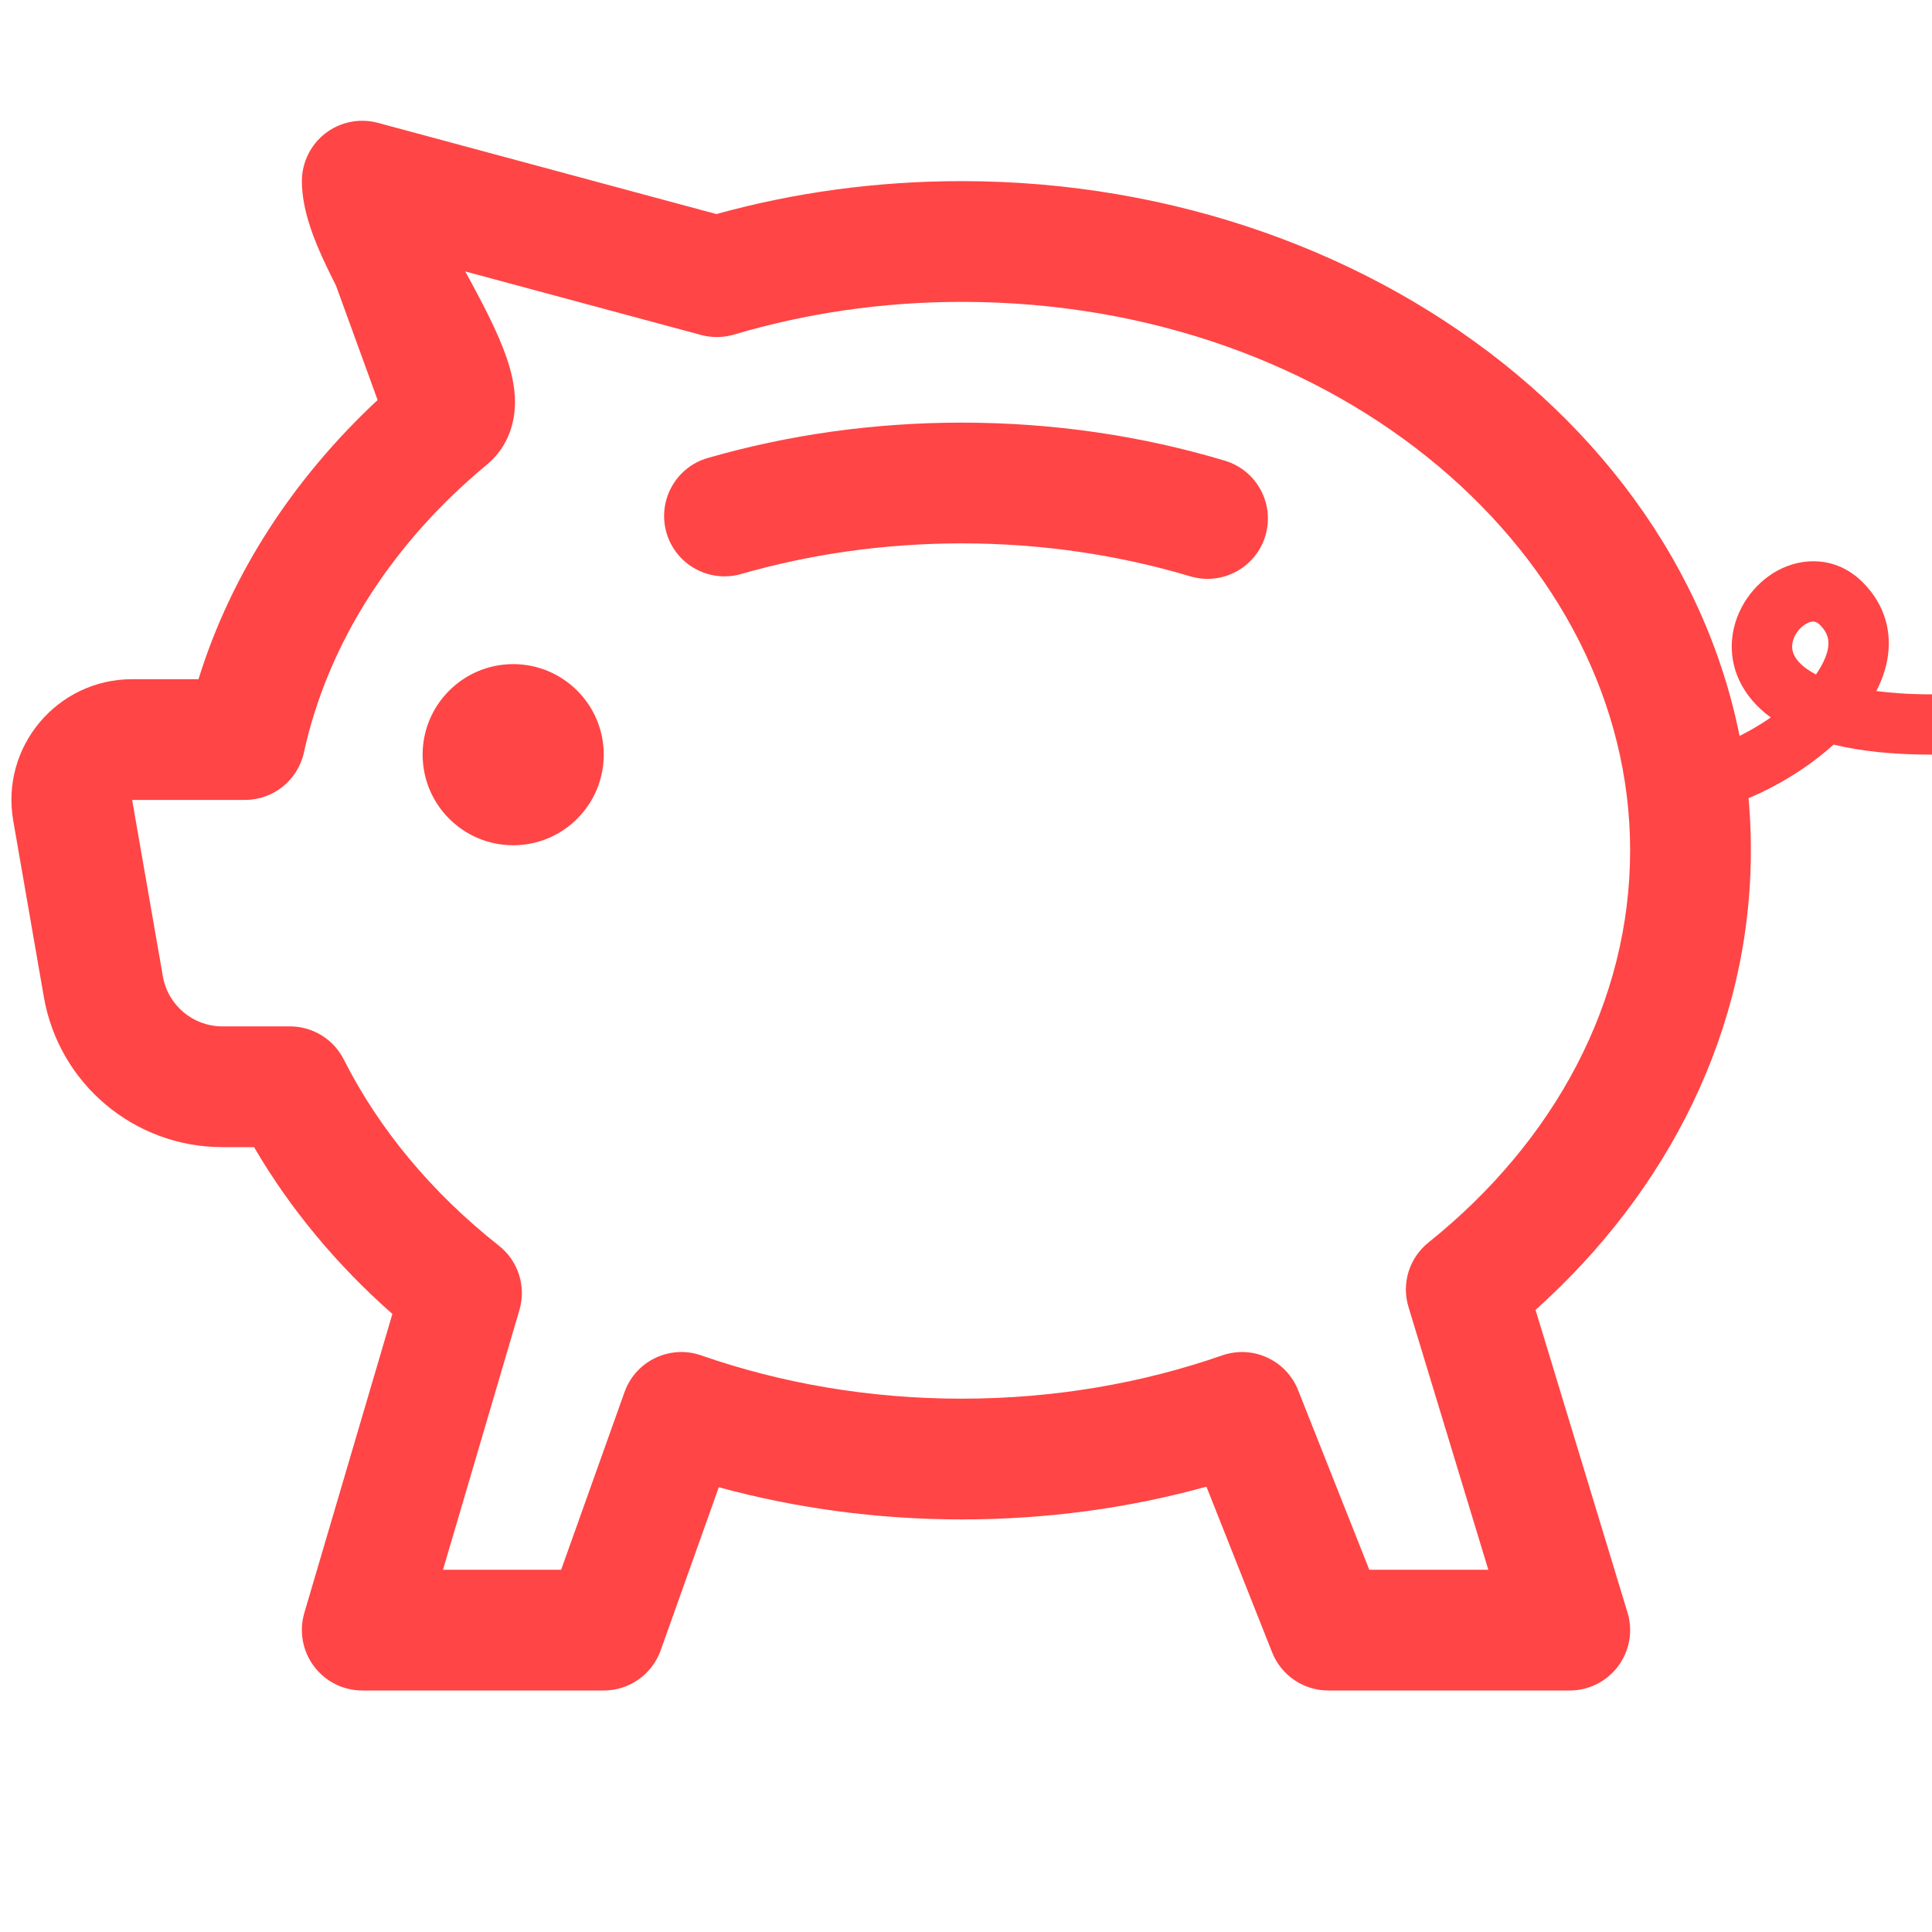
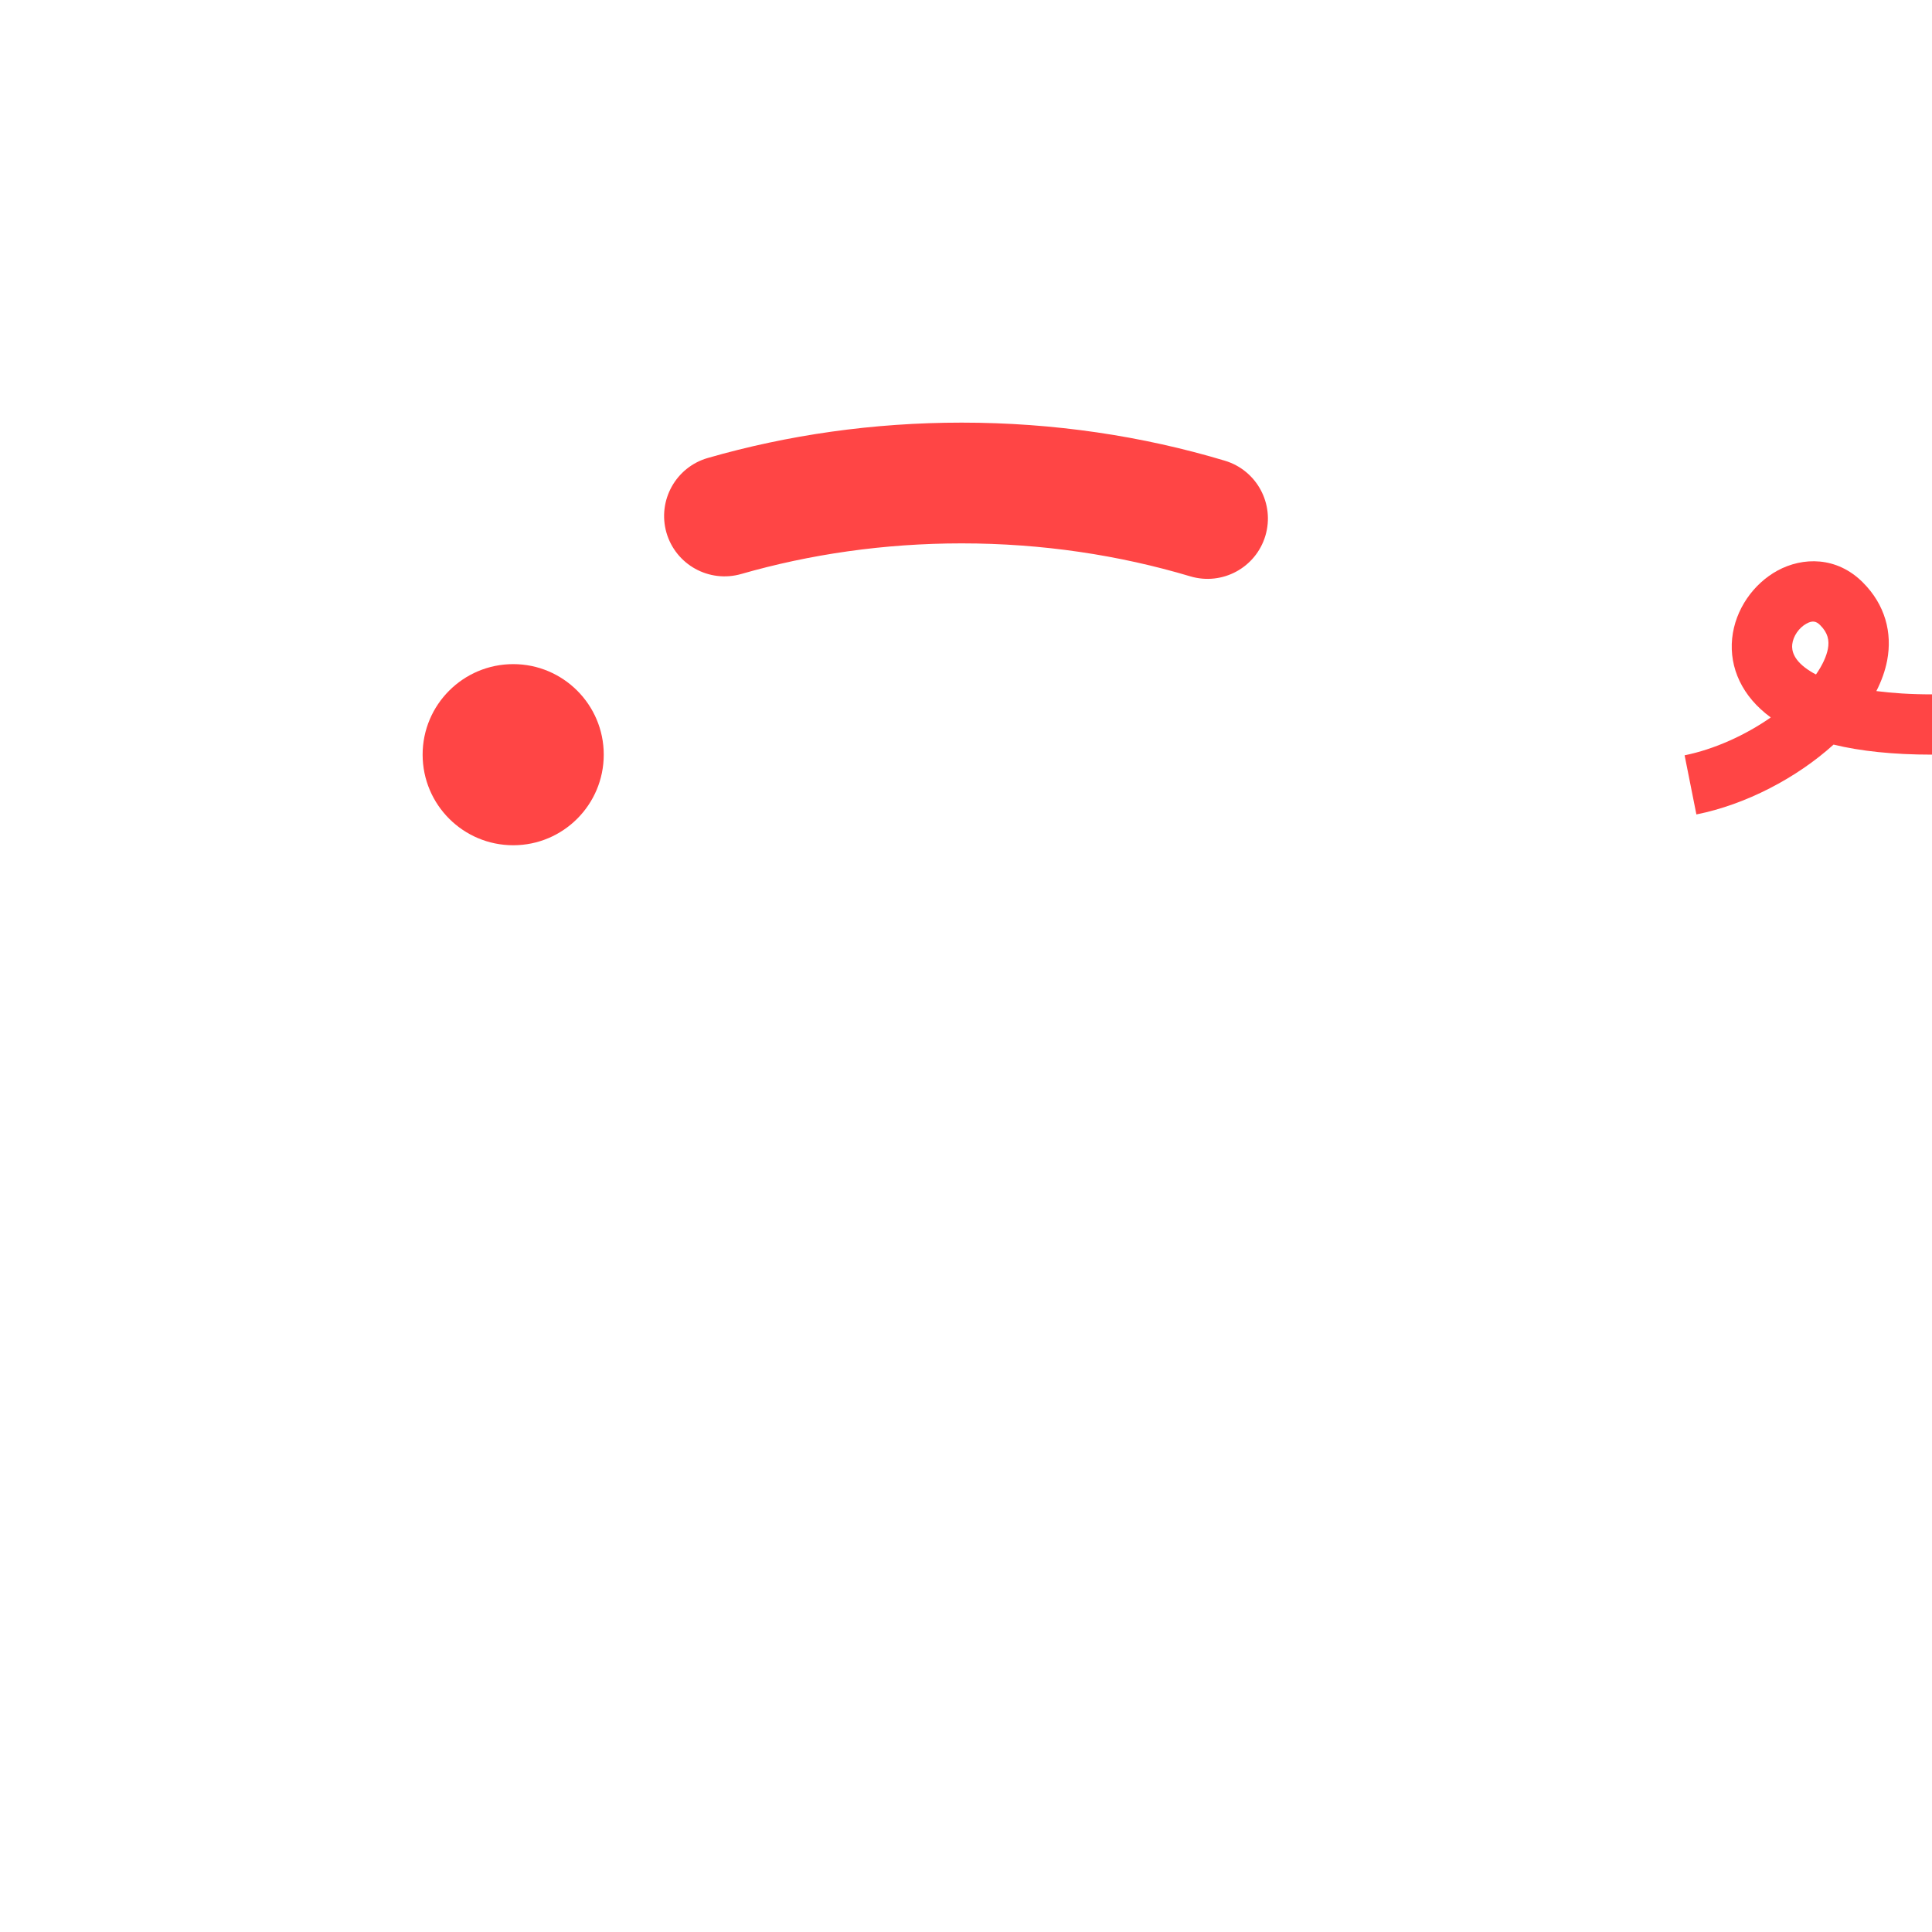
<svg xmlns="http://www.w3.org/2000/svg" width="20" height="20" viewBox="0 0 20 20" fill="none">
-   <path fill-rule="evenodd" clip-rule="evenodd" d="M3.37 1.379C3.524 1.261 3.725 1.221 3.913 1.272L7.416 2.216C8.217 1.994 9.07 1.875 9.955 1.875C14.357 1.875 18.125 4.876 18.125 8.802C18.125 10.664 17.262 12.334 15.896 13.56L16.848 16.693C16.906 16.883 16.87 17.088 16.752 17.247C16.634 17.406 16.448 17.5 16.25 17.5H13.75C13.494 17.5 13.263 17.343 13.169 17.105L12.489 15.39C11.69 15.611 10.838 15.729 9.955 15.729C9.08 15.729 8.234 15.612 7.441 15.396L6.839 17.085C6.75 17.334 6.514 17.5 6.25 17.5H3.75C3.553 17.5 3.368 17.407 3.25 17.249C3.132 17.092 3.095 16.887 3.15 16.698L4.062 13.602C3.49 13.098 3.004 12.516 2.63 11.875H2.301C1.39 11.875 0.61 11.219 0.454 10.321L0.137 8.495C0.004 7.731 0.592 7.031 1.368 7.031H2.055C2.396 5.93 3.046 4.945 3.909 4.141L3.478 2.956C3.442 2.885 3.407 2.815 3.375 2.747C3.266 2.517 3.125 2.188 3.125 1.875C3.125 1.681 3.216 1.497 3.37 1.379ZM4.816 2.81C4.838 2.849 4.859 2.888 4.881 2.929C5.012 3.172 5.159 3.454 5.245 3.705C5.287 3.829 5.332 3.992 5.331 4.164C5.331 4.345 5.278 4.613 5.04 4.81C4.064 5.619 3.395 6.654 3.146 7.79C3.083 8.077 2.829 8.281 2.535 8.281H1.368L1.686 10.107C1.738 10.406 1.998 10.625 2.301 10.625H3.001C3.237 10.625 3.453 10.758 3.559 10.968C3.925 11.693 4.473 12.349 5.164 12.895C5.365 13.053 5.449 13.317 5.377 13.562L4.586 16.25H5.809L6.465 14.411C6.58 14.088 6.935 13.918 7.259 14.031C8.086 14.319 8.997 14.479 9.955 14.479C10.914 14.479 11.825 14.319 12.652 14.031C12.968 13.921 13.315 14.08 13.438 14.391L14.175 16.25H15.407L14.581 13.531C14.506 13.287 14.588 13.022 14.788 12.862C16.095 11.814 16.875 10.37 16.875 8.802C16.875 5.767 13.887 3.125 9.955 3.125C9.127 3.125 8.334 3.245 7.6 3.463C7.489 3.496 7.371 3.498 7.259 3.468L4.816 2.81Z" fill="#FF4545" />
  <path fill-rule="evenodd" clip-rule="evenodd" d="M18.4 5.907C18.661 5.765 19.013 5.758 19.284 6.029C19.516 6.261 19.59 6.55 19.536 6.836C19.515 6.946 19.476 7.052 19.424 7.154C19.586 7.175 19.777 7.188 20 7.188L20 7.812C19.598 7.812 19.26 7.776 18.981 7.708C18.601 8.052 18.073 8.329 17.561 8.431L17.439 7.819C17.745 7.757 18.065 7.612 18.331 7.427C18.034 7.21 17.901 6.913 17.931 6.61C17.962 6.305 18.155 6.041 18.4 5.907ZM18.799 6.982C18.868 6.883 18.907 6.793 18.922 6.719C18.939 6.628 18.922 6.551 18.842 6.471C18.842 6.471 18.842 6.471 18.842 6.471M18.842 6.471C18.8 6.429 18.761 6.422 18.7 6.456C18.623 6.498 18.562 6.586 18.553 6.672C18.547 6.732 18.562 6.839 18.744 6.951C18.761 6.962 18.779 6.972 18.799 6.982" fill="#FF4545" />
  <path d="M6.25 7.812C6.25 8.33 5.83 8.75 5.313 8.75C4.795 8.75 4.375 8.33 4.375 7.812C4.375 7.295 4.795 6.875 5.313 6.875C5.83 6.875 6.25 7.295 6.25 7.812Z" fill="#FF4545" />
  <path d="M7.673 5.942C8.386 5.737 9.154 5.625 9.955 5.625C10.788 5.625 11.584 5.746 12.321 5.966C12.652 6.065 13 5.877 13.099 5.547C13.198 5.216 13.01 4.868 12.679 4.769C11.826 4.513 10.909 4.375 9.955 4.375C9.038 4.375 8.153 4.503 7.327 4.741C6.996 4.836 6.804 5.182 6.899 5.514C6.995 5.846 7.341 6.037 7.673 5.942Z" fill="#FF4545" />
</svg>